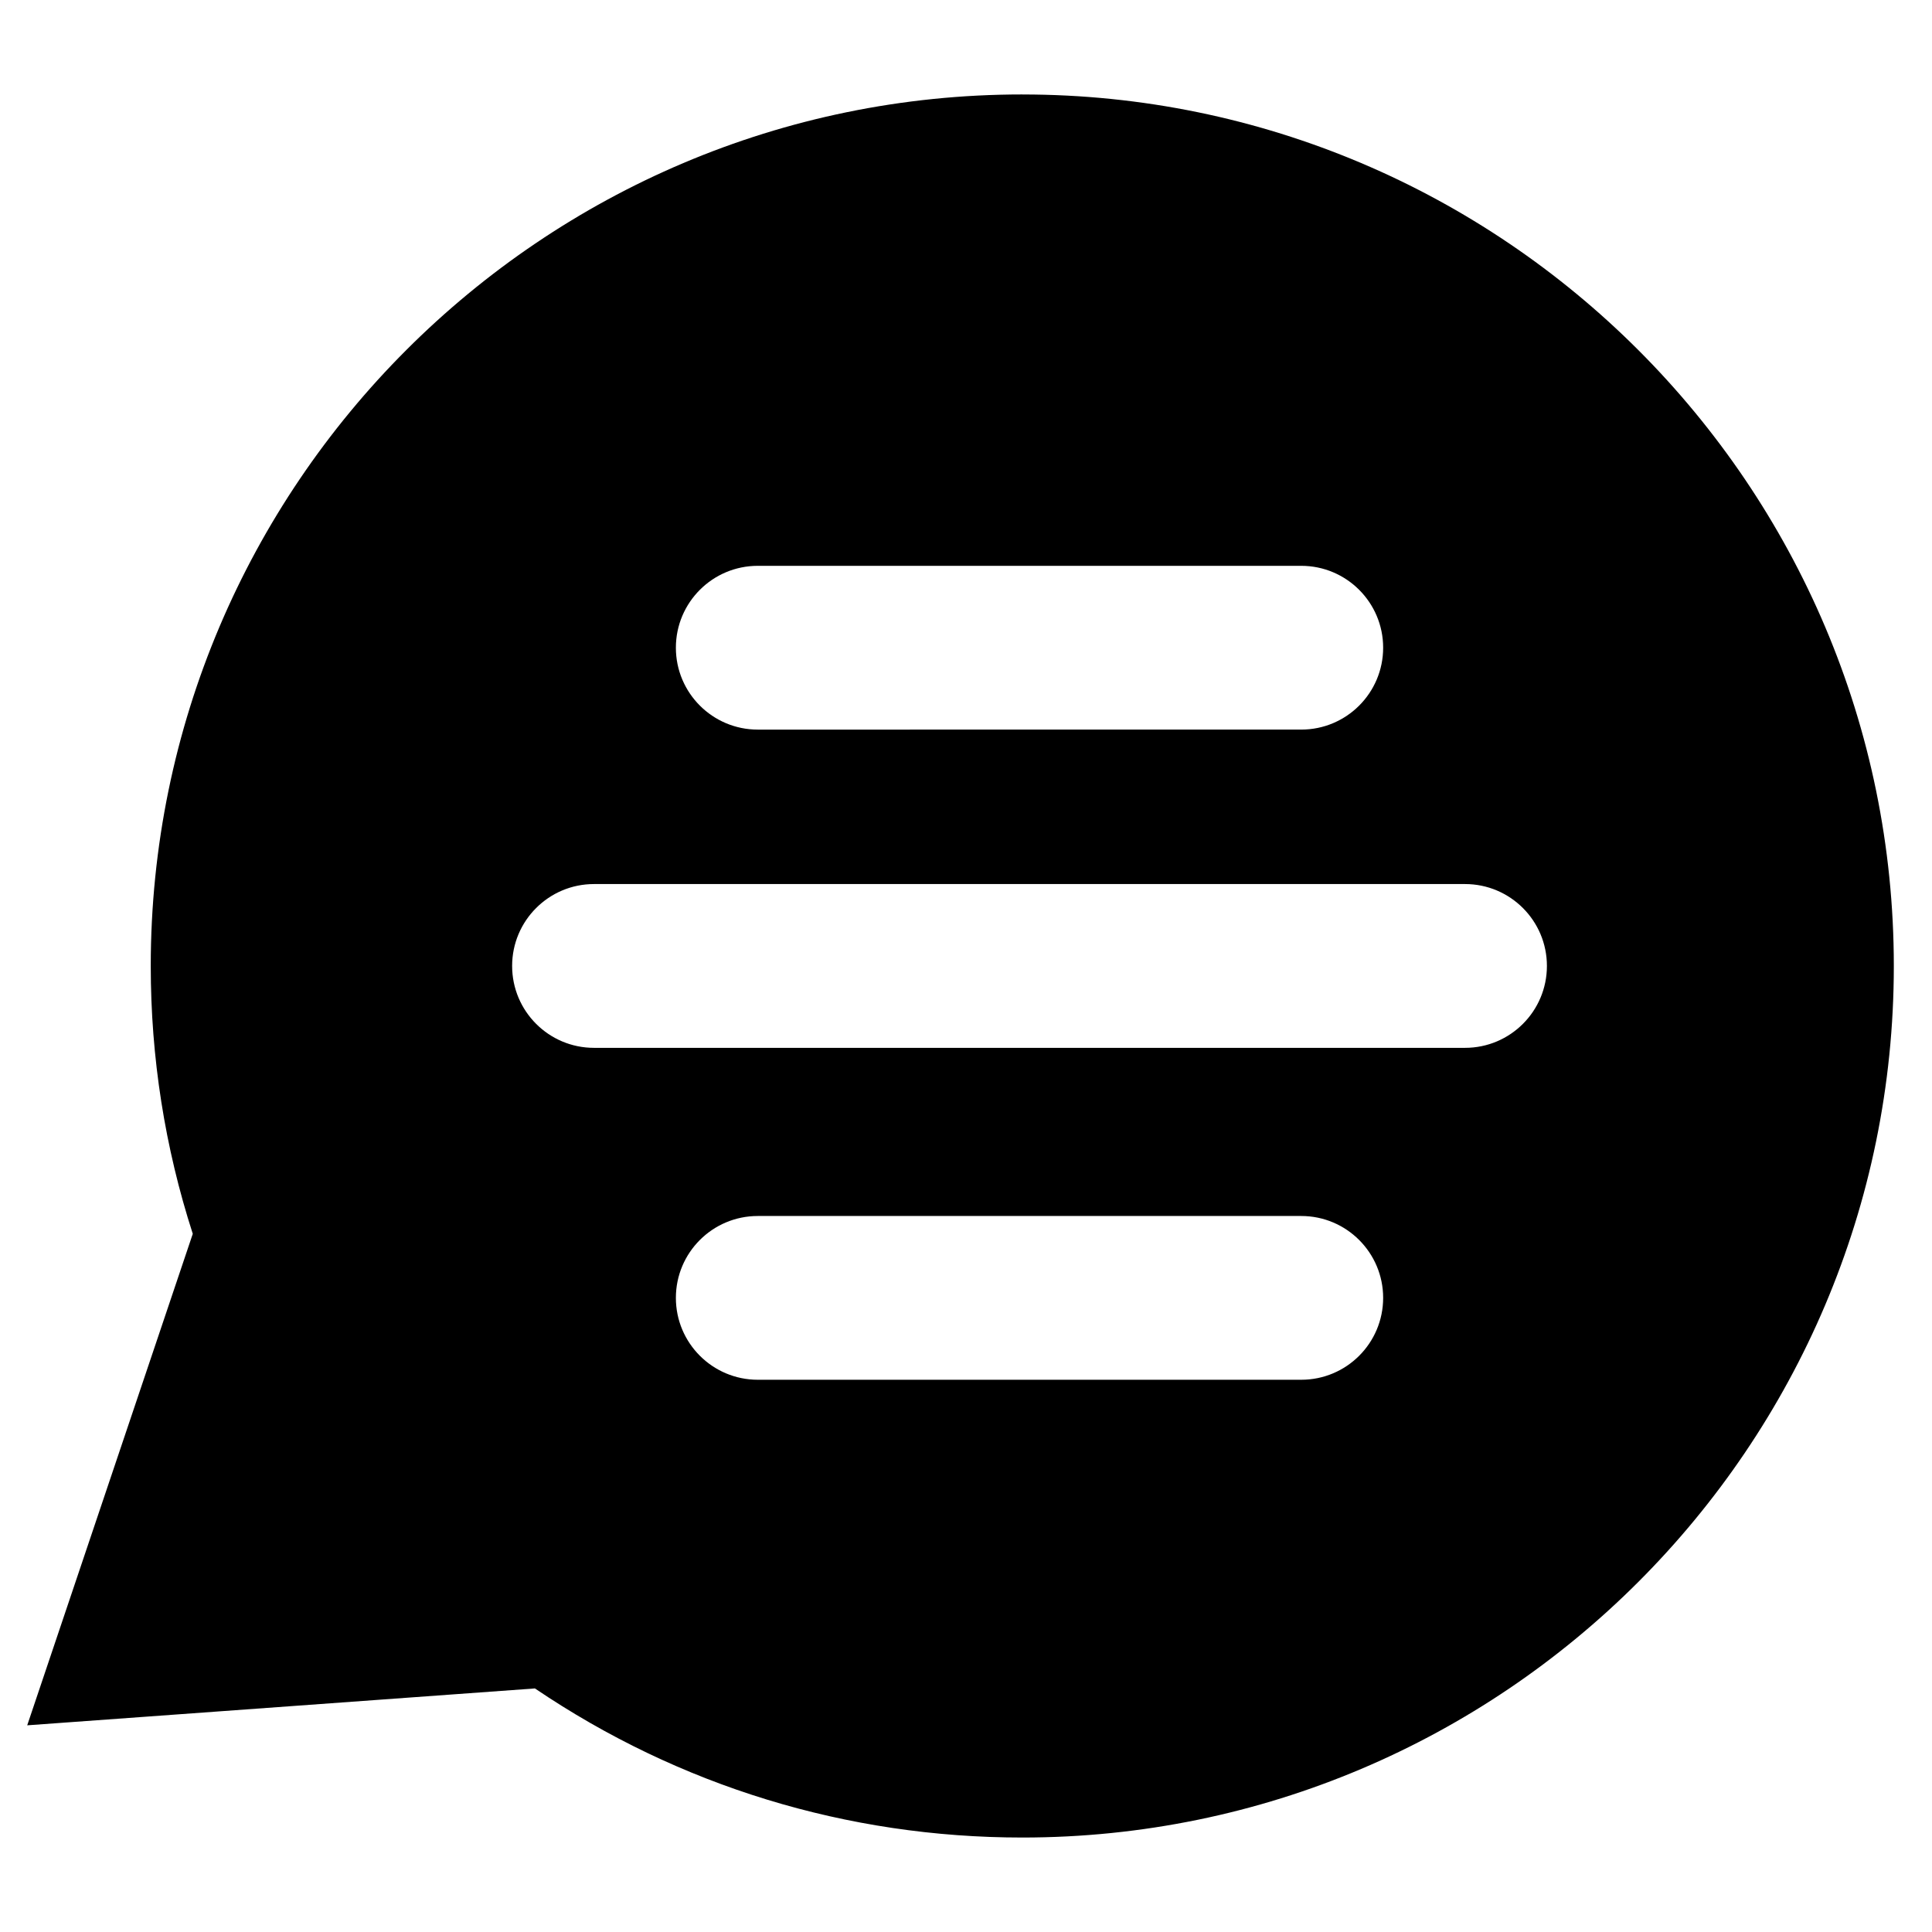
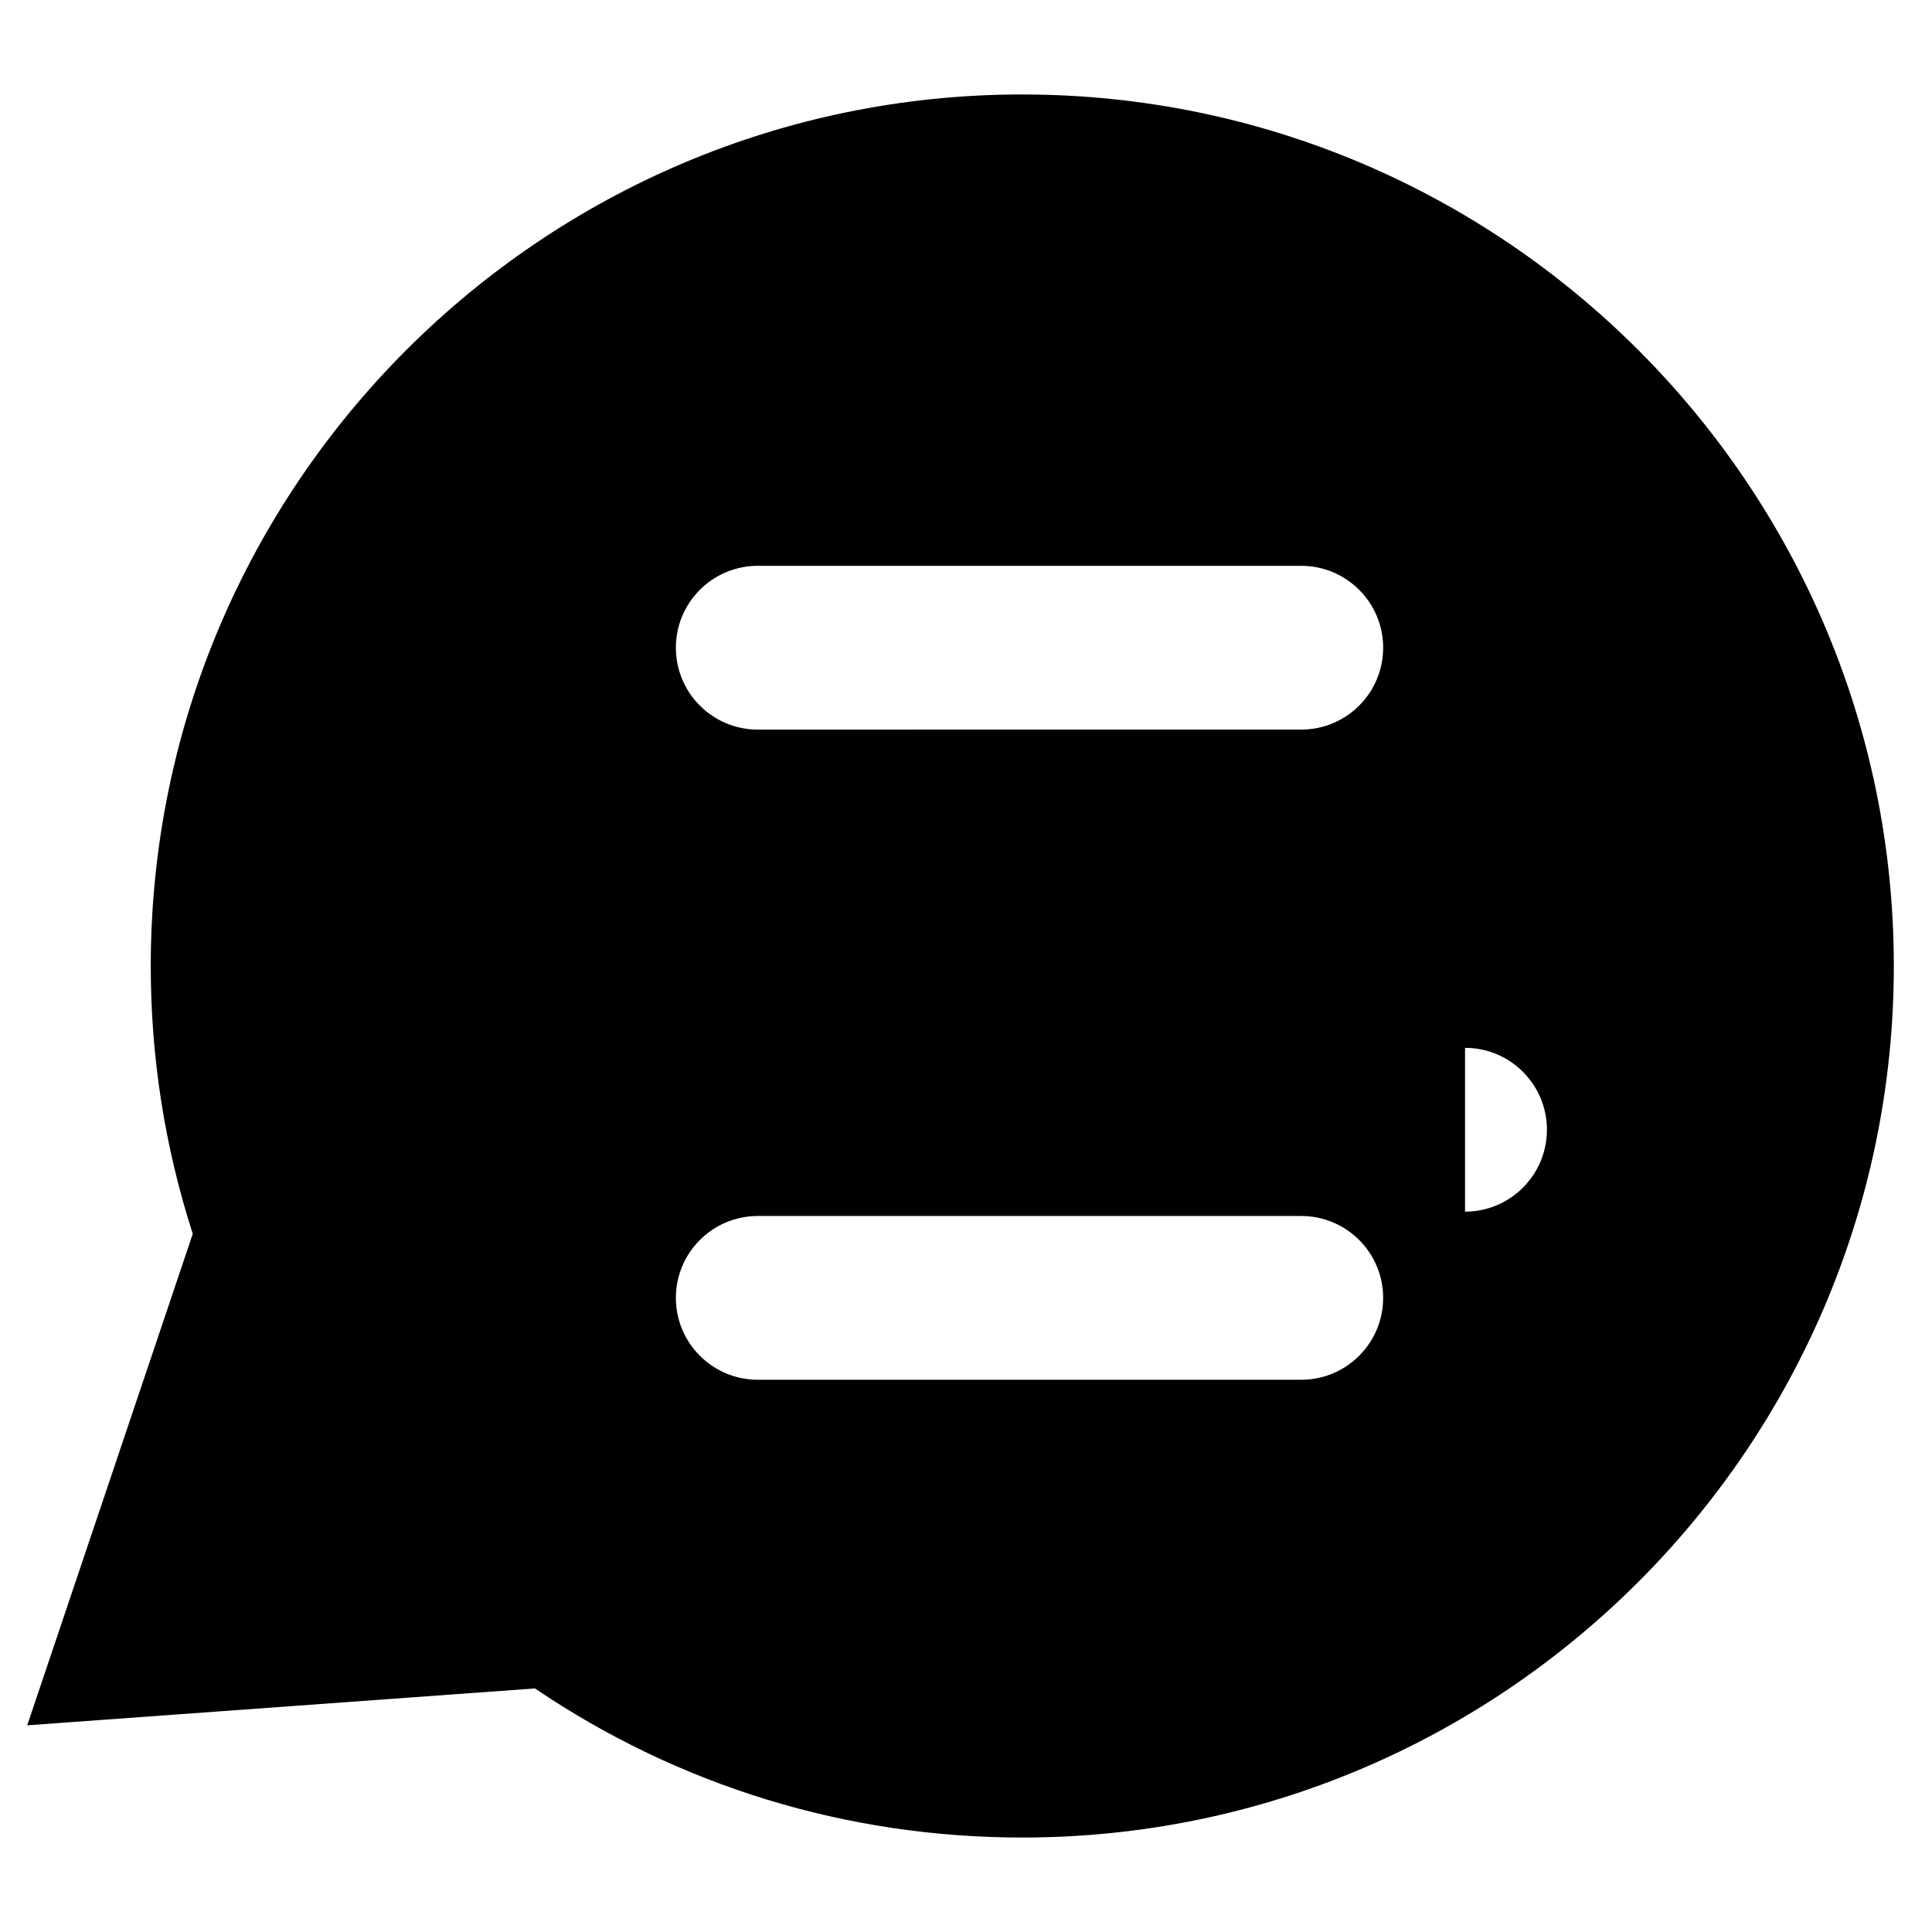
<svg xmlns="http://www.w3.org/2000/svg" fill="#000000" width="800px" height="800px" version="1.1" viewBox="144 144 512 512">
-   <path d="m414.92 169.03c-127.36 0-230.97 103.61-230.97 230.97 0 24.246 3.746 48.086 11.137 70.977l-43.875 130.25 134.55-9.773c38.242 25.883 82.715 39.512 129.15 39.512 127.36 0 230.97-103.61 230.97-230.97 0.004-127.35-103.61-230.96-230.96-230.96zm-70.098 124.92h144.02c11.984 0 21.707 9.719 21.707 21.699 0 11.984-9.719 21.699-21.707 21.699l-144.02 0.004c-11.984 0-21.707-9.719-21.707-21.699 0-11.984 9.723-21.703 21.707-21.703zm144.02 215.7h-144.02c-11.984 0-21.707-9.719-21.707-21.699 0-11.984 9.719-21.699 21.707-21.699h144.02c11.984 0 21.707 9.719 21.707 21.699-0.004 11.988-9.719 21.699-21.707 21.699zm43.406-87.961h-230.83c-11.984 0-21.699-9.719-21.699-21.707 0-11.98 9.719-21.699 21.699-21.699h230.83c11.984 0 21.699 9.723 21.699 21.699 0 11.992-9.715 21.707-21.699 21.707z" />
+   <path d="m414.92 169.03c-127.36 0-230.97 103.61-230.97 230.97 0 24.246 3.746 48.086 11.137 70.977l-43.875 130.25 134.55-9.773c38.242 25.883 82.715 39.512 129.15 39.512 127.36 0 230.97-103.61 230.97-230.97 0.004-127.35-103.61-230.96-230.96-230.96zm-70.098 124.92h144.02c11.984 0 21.707 9.719 21.707 21.699 0 11.984-9.719 21.699-21.707 21.699l-144.02 0.004c-11.984 0-21.707-9.719-21.707-21.699 0-11.984 9.723-21.703 21.707-21.703zm144.02 215.7h-144.02c-11.984 0-21.707-9.719-21.707-21.699 0-11.984 9.719-21.699 21.707-21.699h144.02c11.984 0 21.707 9.719 21.707 21.699-0.004 11.988-9.719 21.699-21.707 21.699zm43.406-87.961h-230.83h230.83c11.984 0 21.699 9.723 21.699 21.699 0 11.992-9.715 21.707-21.699 21.707z" />
</svg>